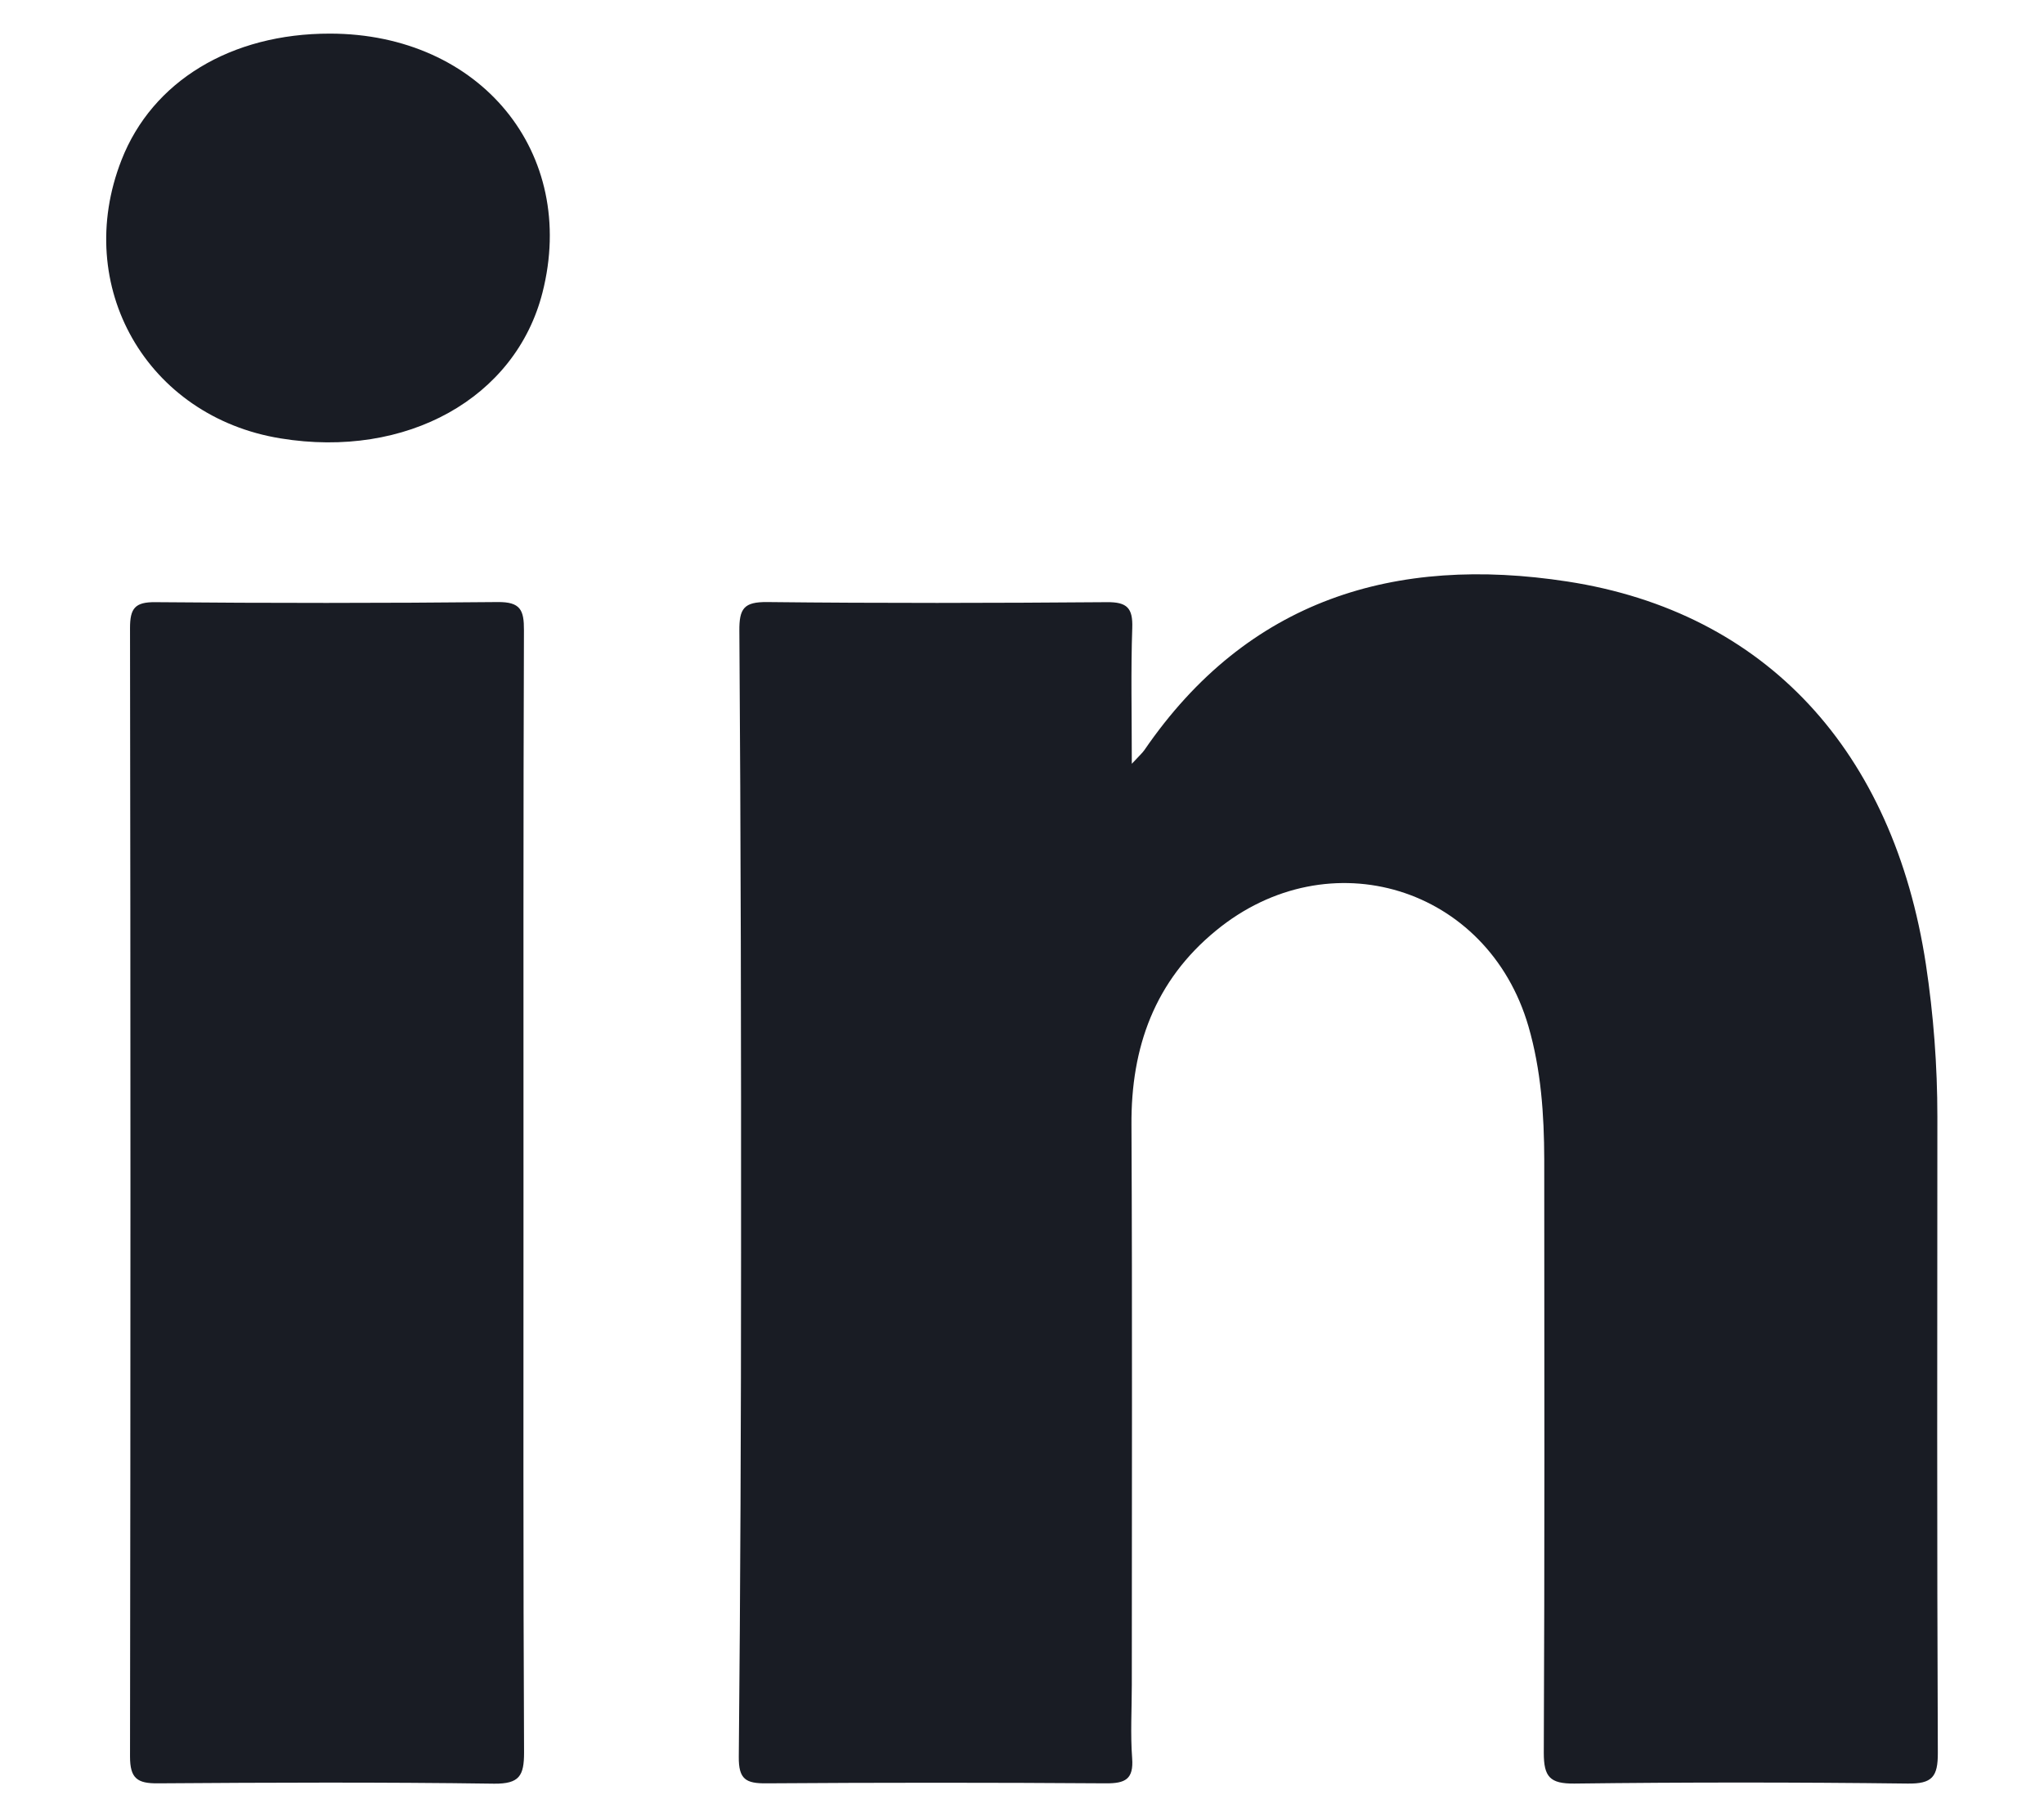
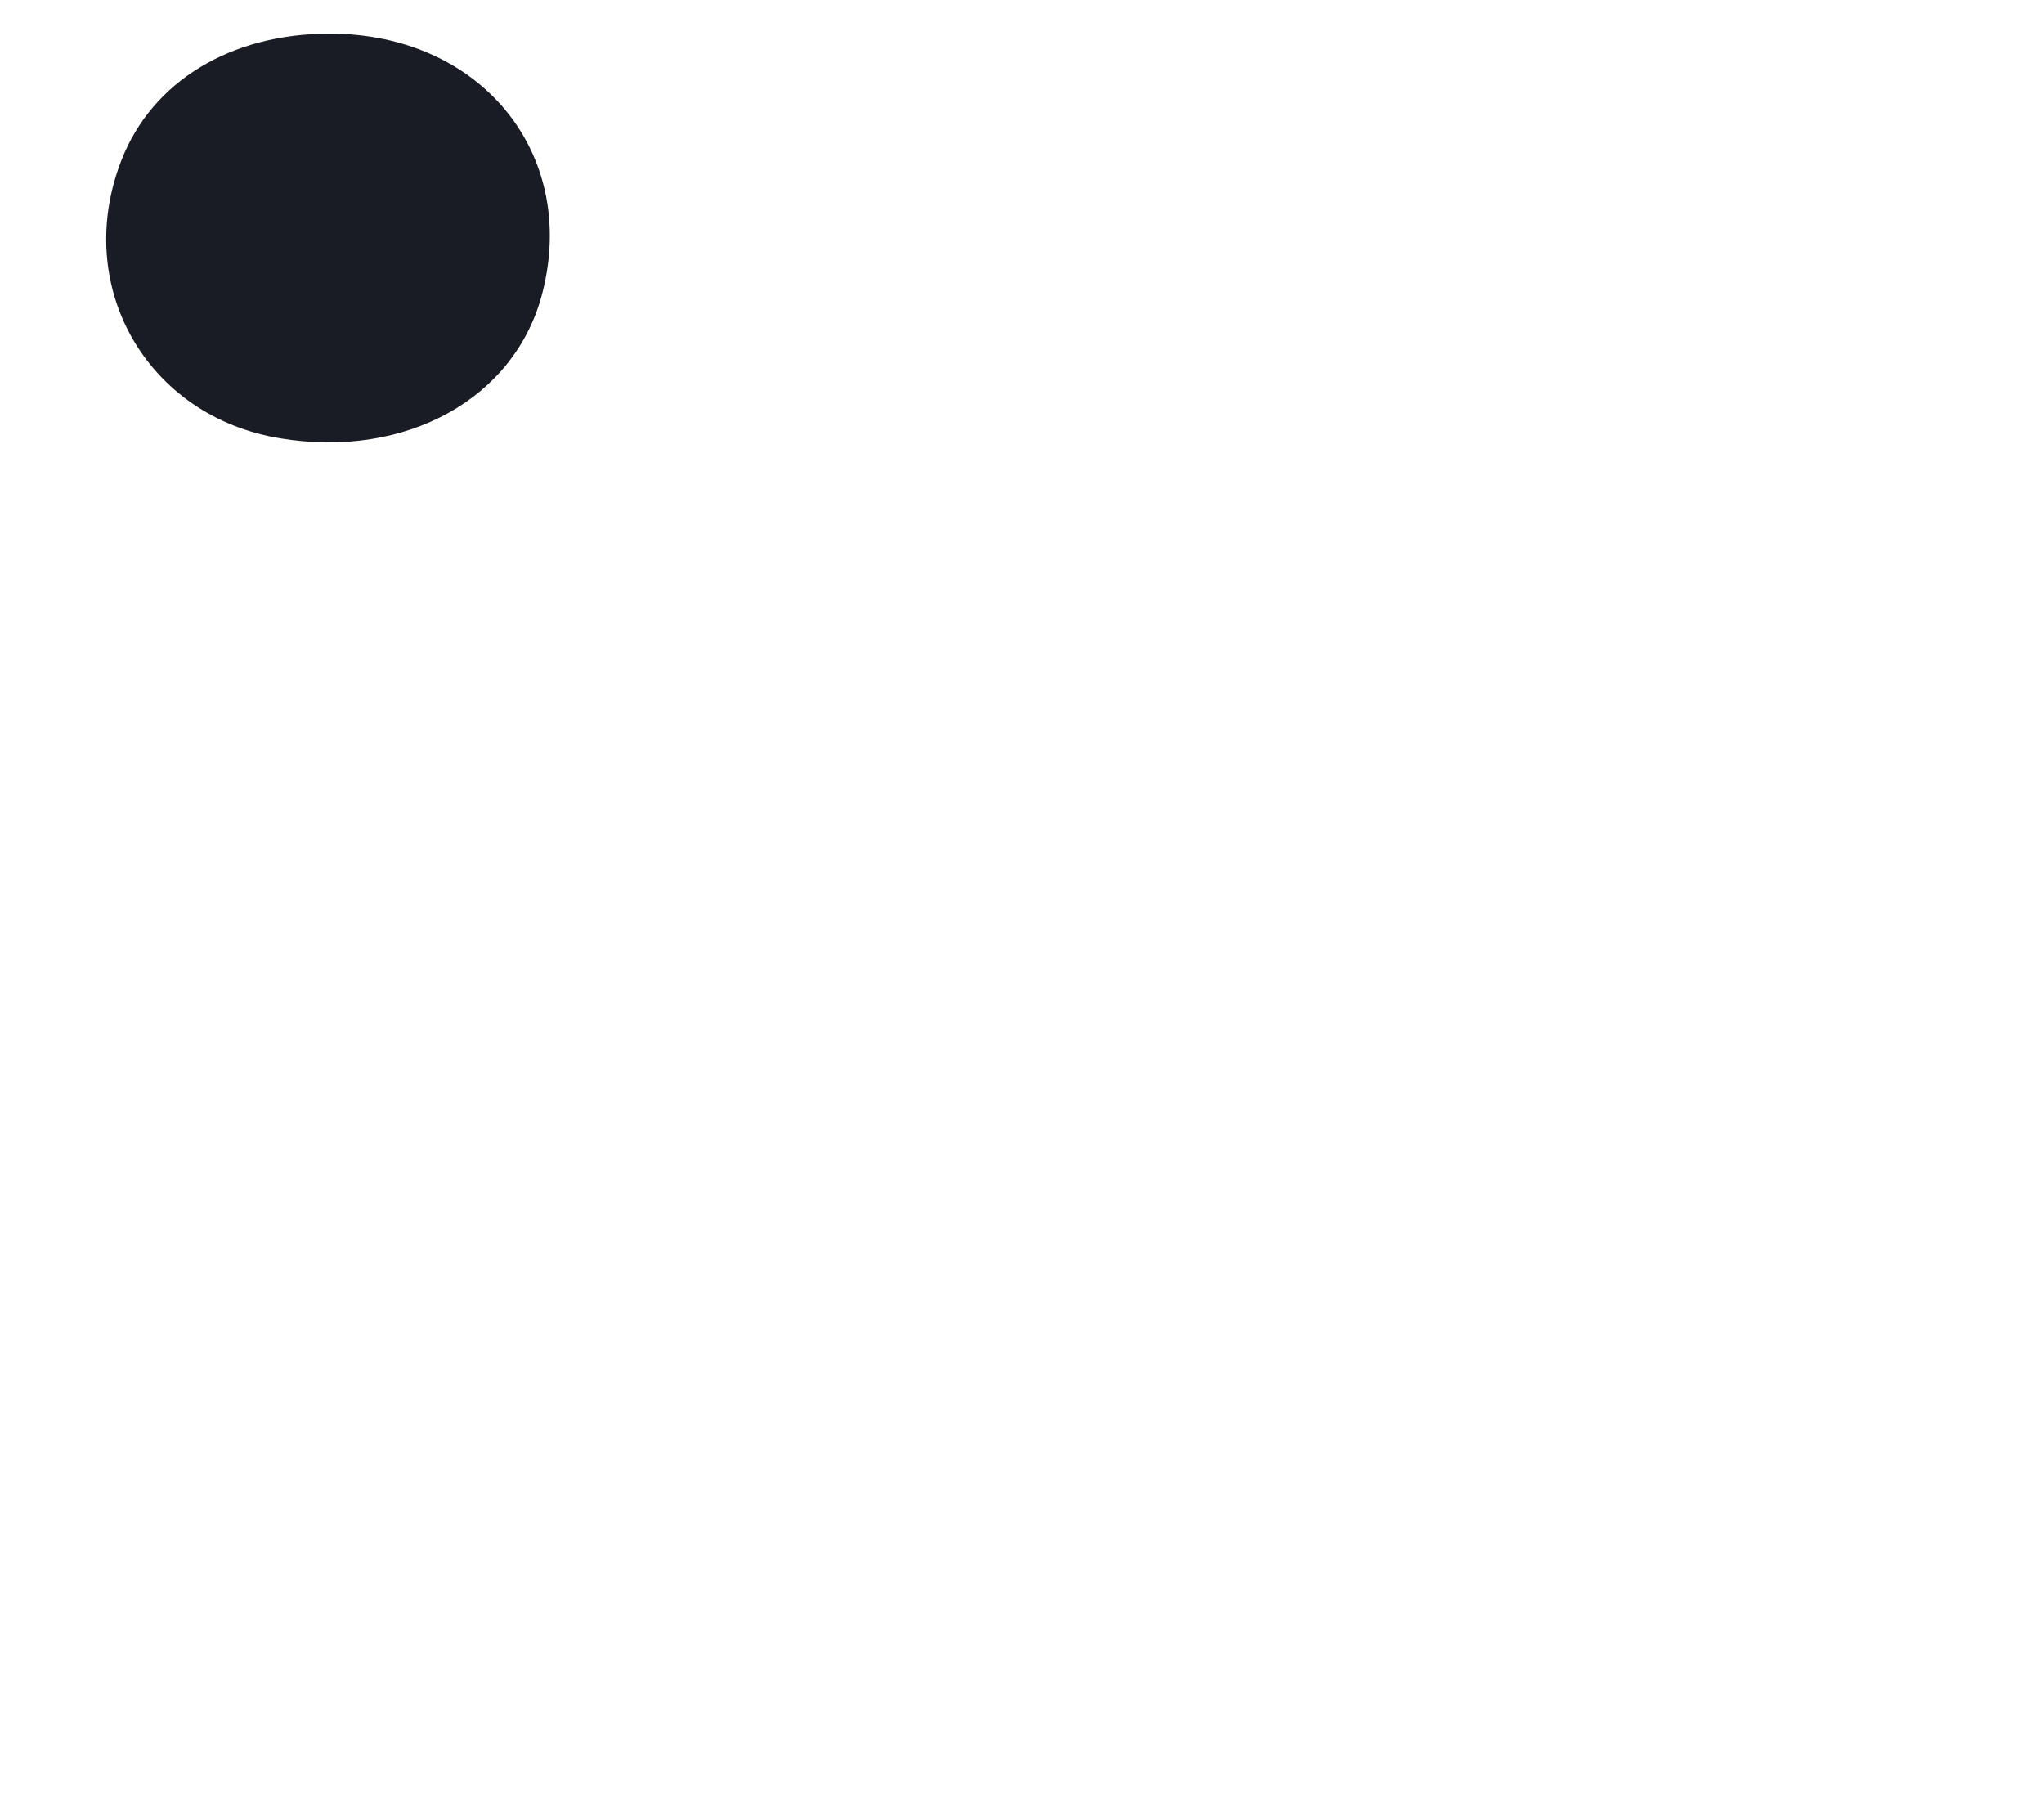
<svg xmlns="http://www.w3.org/2000/svg" width="18" height="16" viewBox="0 0 18 16" fill="none">
-   <path d="M1.391 15.702C2.378 15.695 3.365 15.691 4.352 15.705C4.575 15.707 4.615 15.634 4.615 15.431C4.607 13.789 4.61 12.155 4.61 10.504C4.61 8.852 4.608 7.201 4.614 5.55C4.615 5.372 4.584 5.299 4.383 5.301C3.378 5.311 2.373 5.311 1.368 5.302C1.187 5.3 1.145 5.358 1.145 5.53C1.15 8.842 1.15 12.154 1.145 15.466C1.145 15.658 1.208 15.704 1.391 15.702Z" fill="#191C24" />
  <path d="M2.471 3.86C3.579 4.041 4.54 3.506 4.777 2.577C5.091 1.347 4.231 0.297 2.906 0.296C2.034 0.295 1.341 0.715 1.07 1.409C0.635 2.52 1.293 3.669 2.471 3.86Z" fill="#191C24" />
-   <path d="M13.864 15.704C14.842 15.692 15.82 15.692 16.799 15.704C17.015 15.707 17.066 15.645 17.065 15.434C17.057 13.567 17.06 11.7 17.061 9.832C17.061 9.382 17.027 8.935 16.96 8.491C16.674 6.615 15.553 5.389 13.802 5.12C12.287 4.887 10.988 5.277 10.078 6.604C10.059 6.631 10.034 6.653 9.967 6.725C9.967 6.281 9.958 5.904 9.971 5.529C9.977 5.354 9.926 5.3 9.747 5.302C8.75 5.31 7.754 5.312 6.757 5.301C6.551 5.299 6.509 5.357 6.511 5.557C6.524 7.38 6.527 9.202 6.526 11.024C6.526 12.506 6.52 13.987 6.506 15.469C6.504 15.667 6.569 15.704 6.75 15.702C7.746 15.695 8.742 15.695 9.739 15.702C9.908 15.703 9.984 15.667 9.97 15.481C9.954 15.267 9.967 15.05 9.967 14.835C9.967 13.192 9.972 11.549 9.964 9.906C9.959 9.219 10.17 8.635 10.708 8.194C11.704 7.376 13.103 7.808 13.46 9.037C13.571 9.42 13.598 9.814 13.599 10.209C13.6 11.951 13.603 13.693 13.595 15.434C13.595 15.645 13.649 15.706 13.864 15.704Z" fill="#191C24" />
</svg>